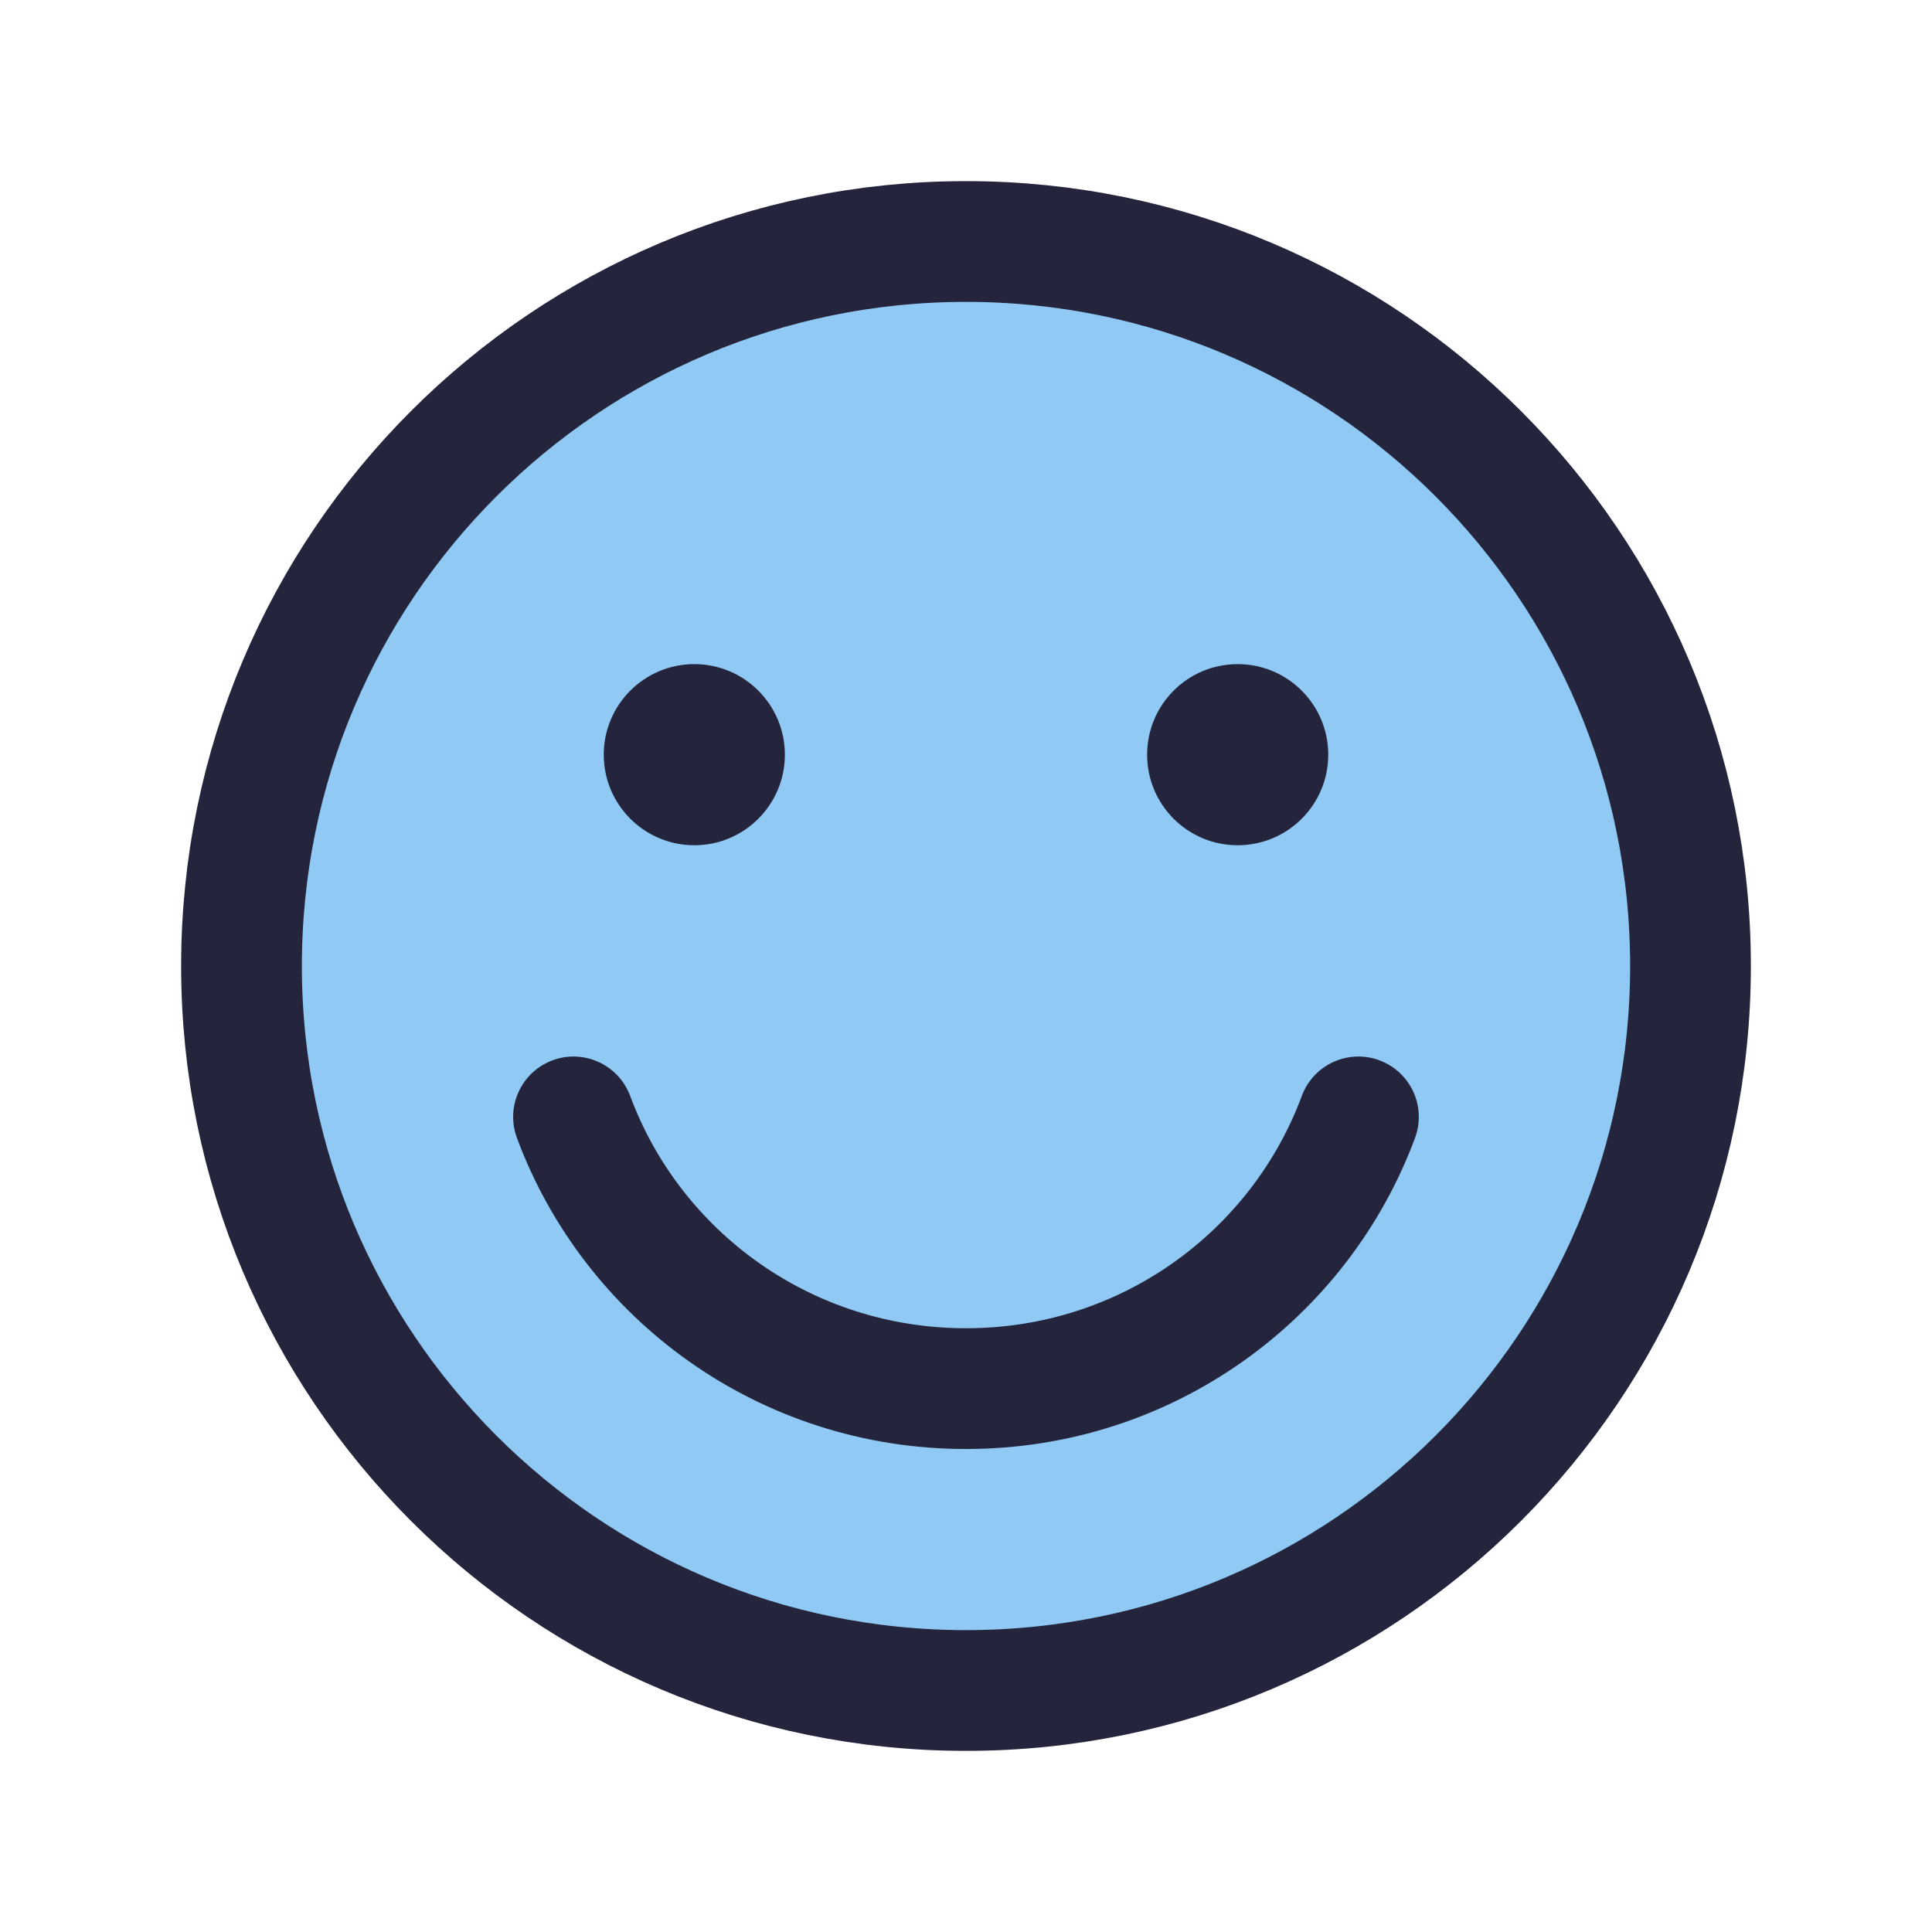
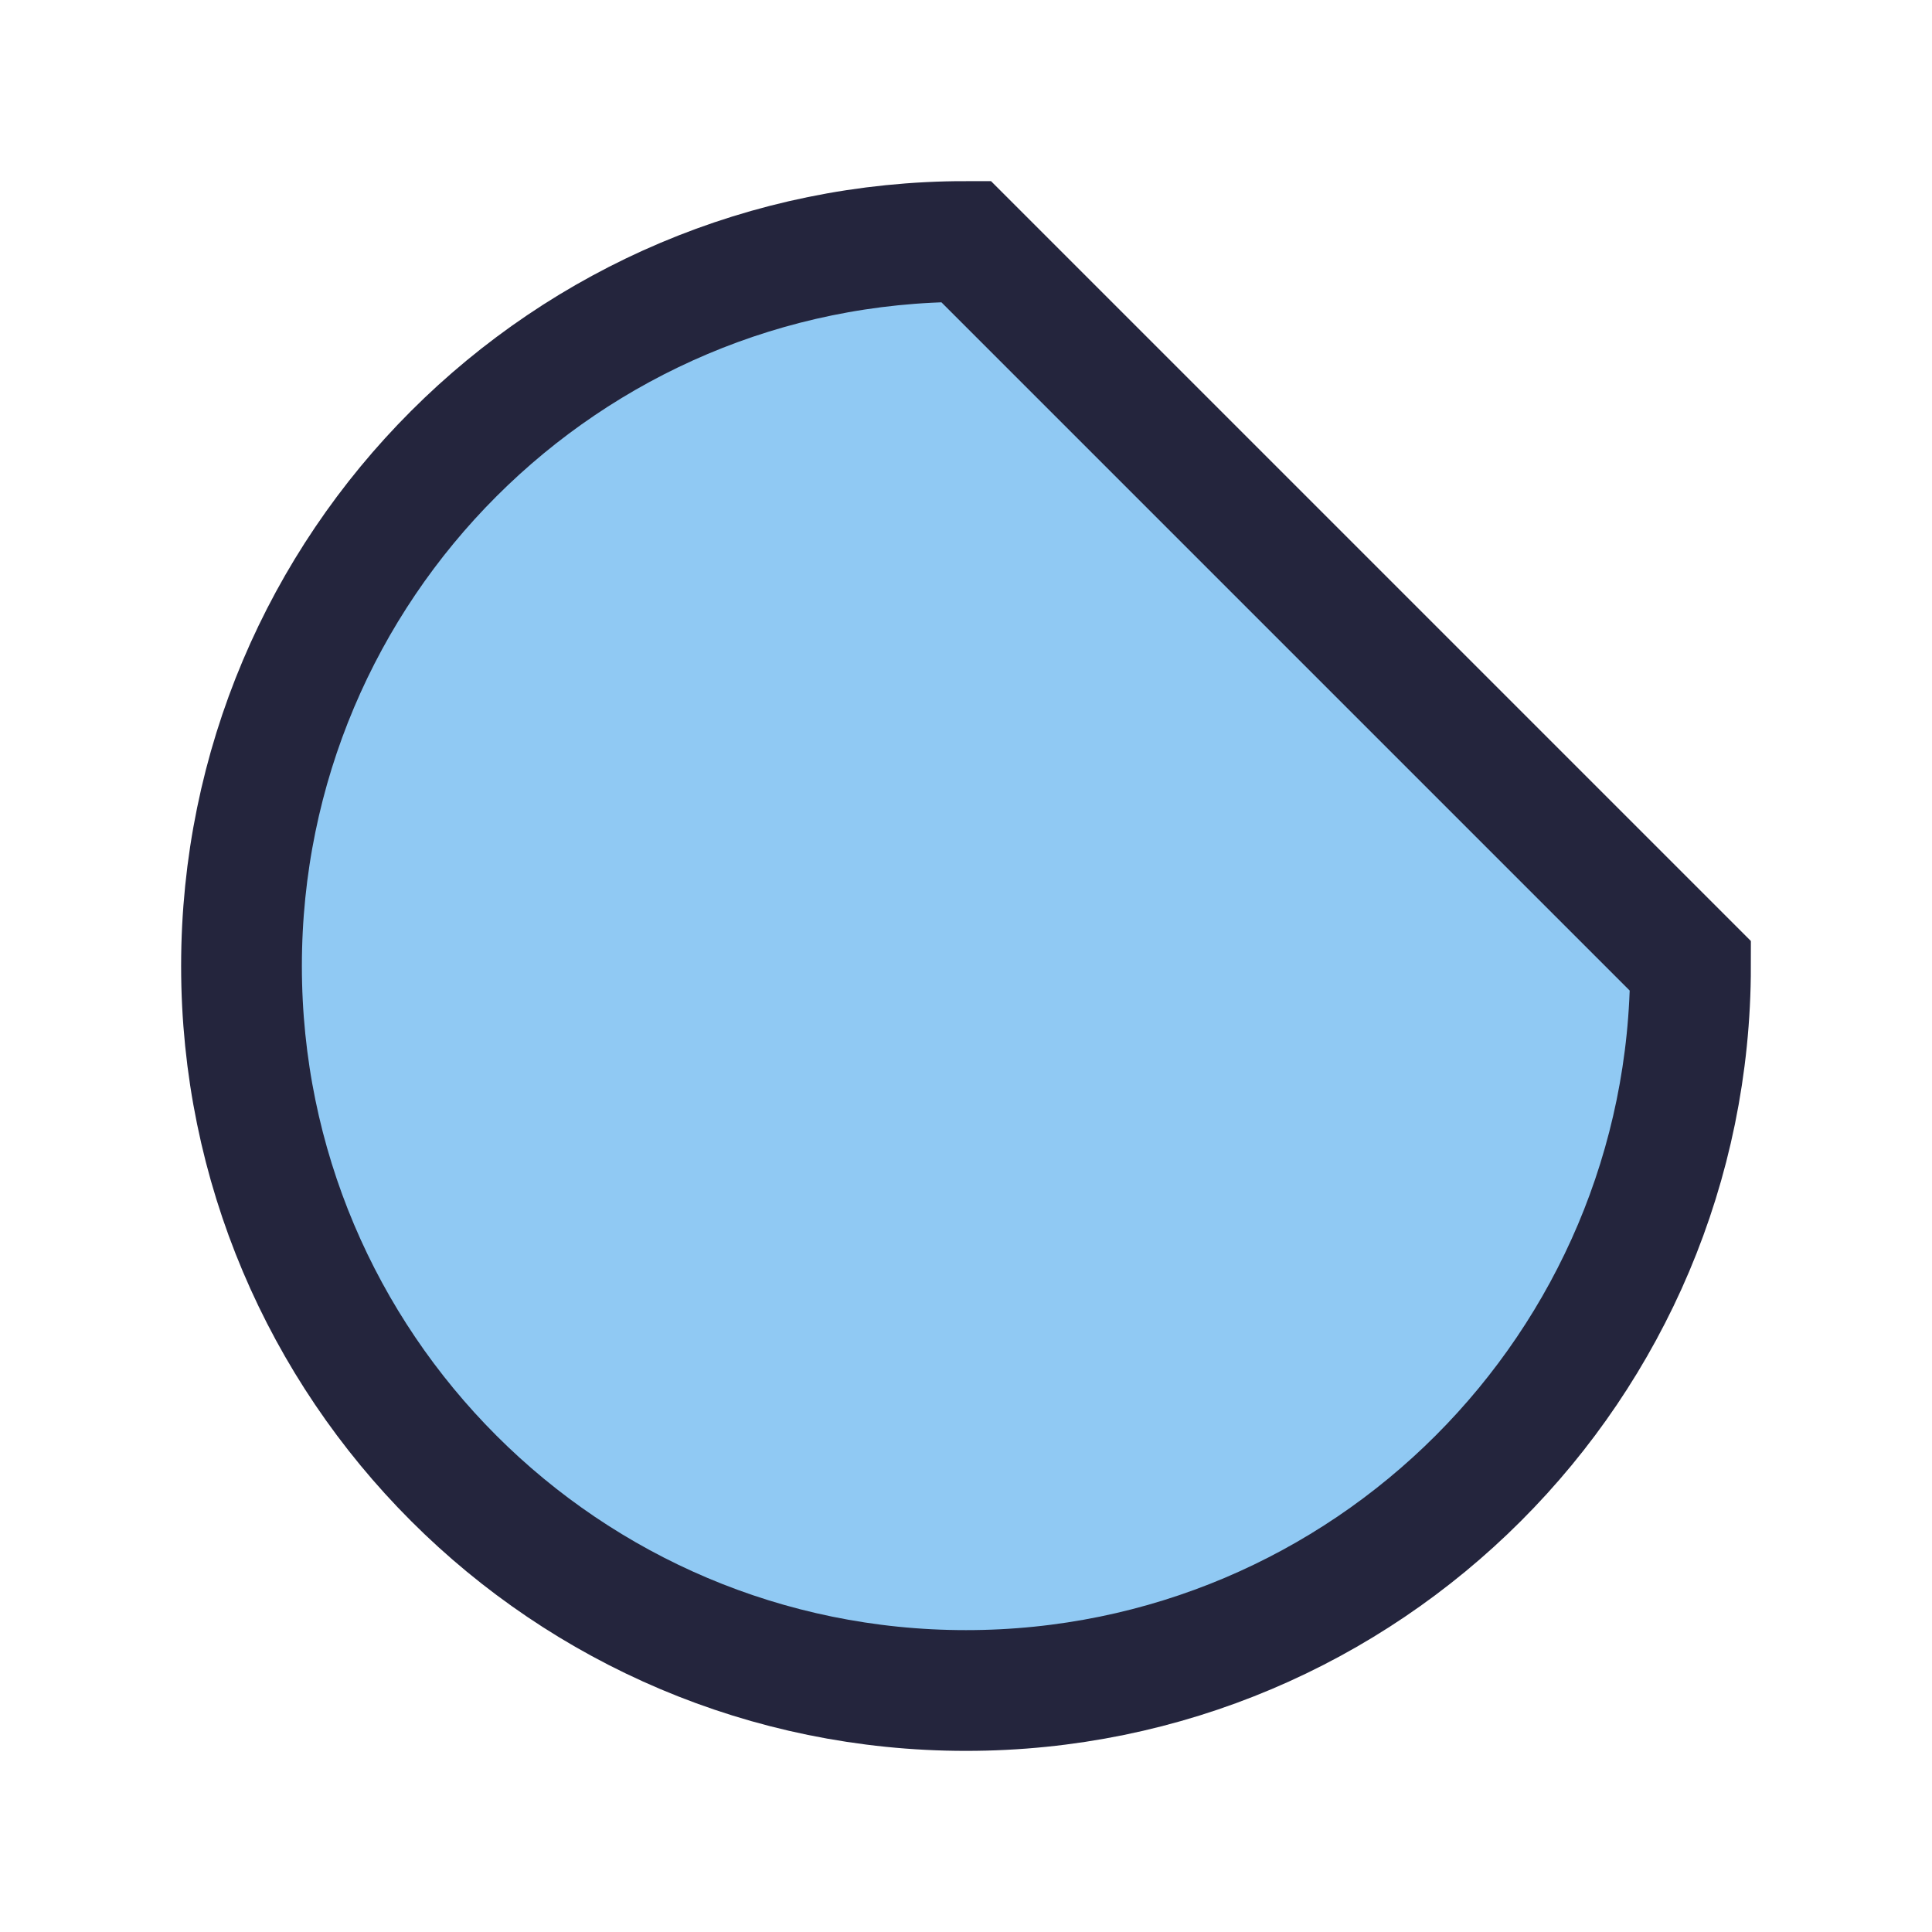
<svg xmlns="http://www.w3.org/2000/svg" width="32" height="32" viewBox="0 0 32 32" fill="none">
-   <path d="M28 16C28 22.627 22.627 28 16 28C9.373 28 4 22.627 4 16C4 9.373 9.373 4 16 4C22.627 4 28 9.373 28 16Z" fill="#90C9F3" stroke="#24253D" stroke-width="2" />
-   <path fill-rule="evenodd" clip-rule="evenodd" d="M13 12.5C13 13.328 12.328 14 11.5 14C10.672 14 10 13.328 10 12.5C10 11.672 10.672 11 11.5 11C12.328 11 13 11.672 13 12.5ZM22 12.5C22 13.328 21.329 14 20.5 14C19.67 14 19 13.328 19 12.5C19 11.672 19.67 11 20.5 11C21.329 11 22 11.672 22 12.5ZM10.438 18.153C10.246 17.635 9.67 17.37 9.152 17.562C8.634 17.754 8.37 18.329 8.562 18.847C9.674 21.848 12.571 24 16 24C19.427 24 22.324 21.848 23.437 18.848C23.63 18.33 23.365 17.755 22.848 17.562C22.33 17.37 21.754 17.634 21.562 18.152C20.732 20.39 18.567 22 16 22C13.43 22 11.267 20.39 10.438 18.153Z" fill="#24253D" />
+   <path d="M28 16C28 22.627 22.627 28 16 28C9.373 28 4 22.627 4 16C4 9.373 9.373 4 16 4Z" fill="#90C9F3" stroke="#24253D" stroke-width="2" />
</svg>